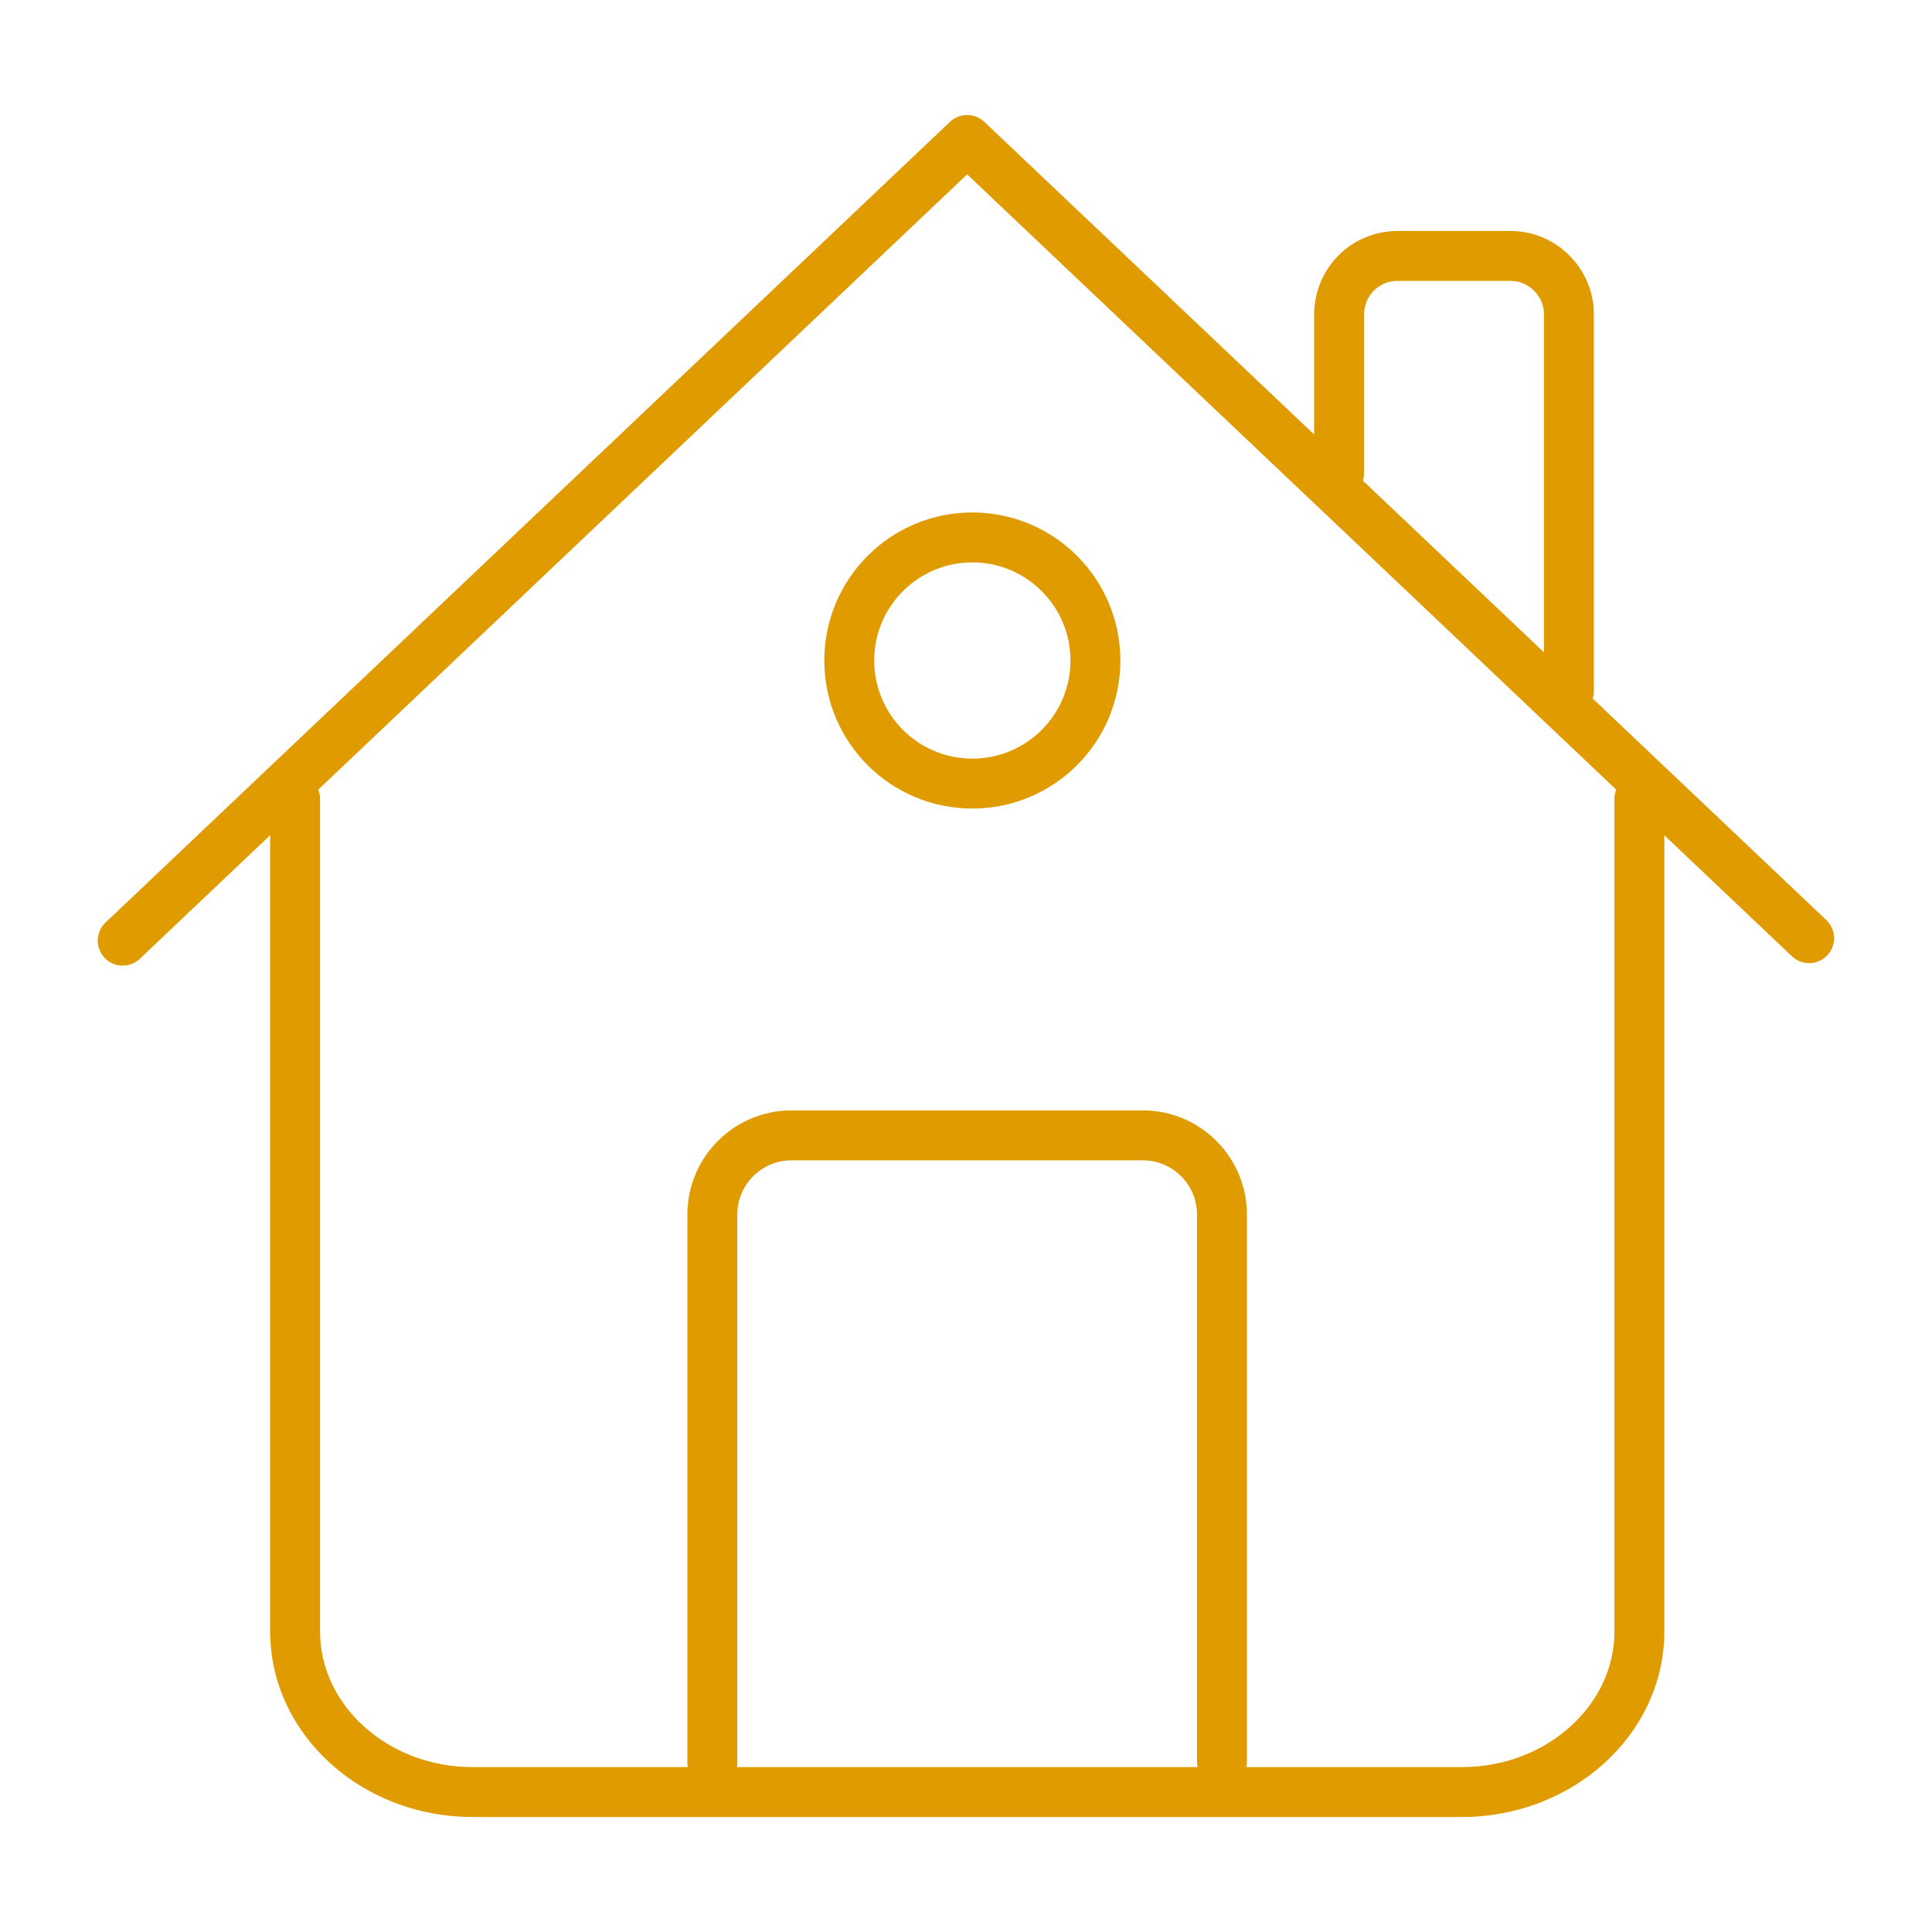
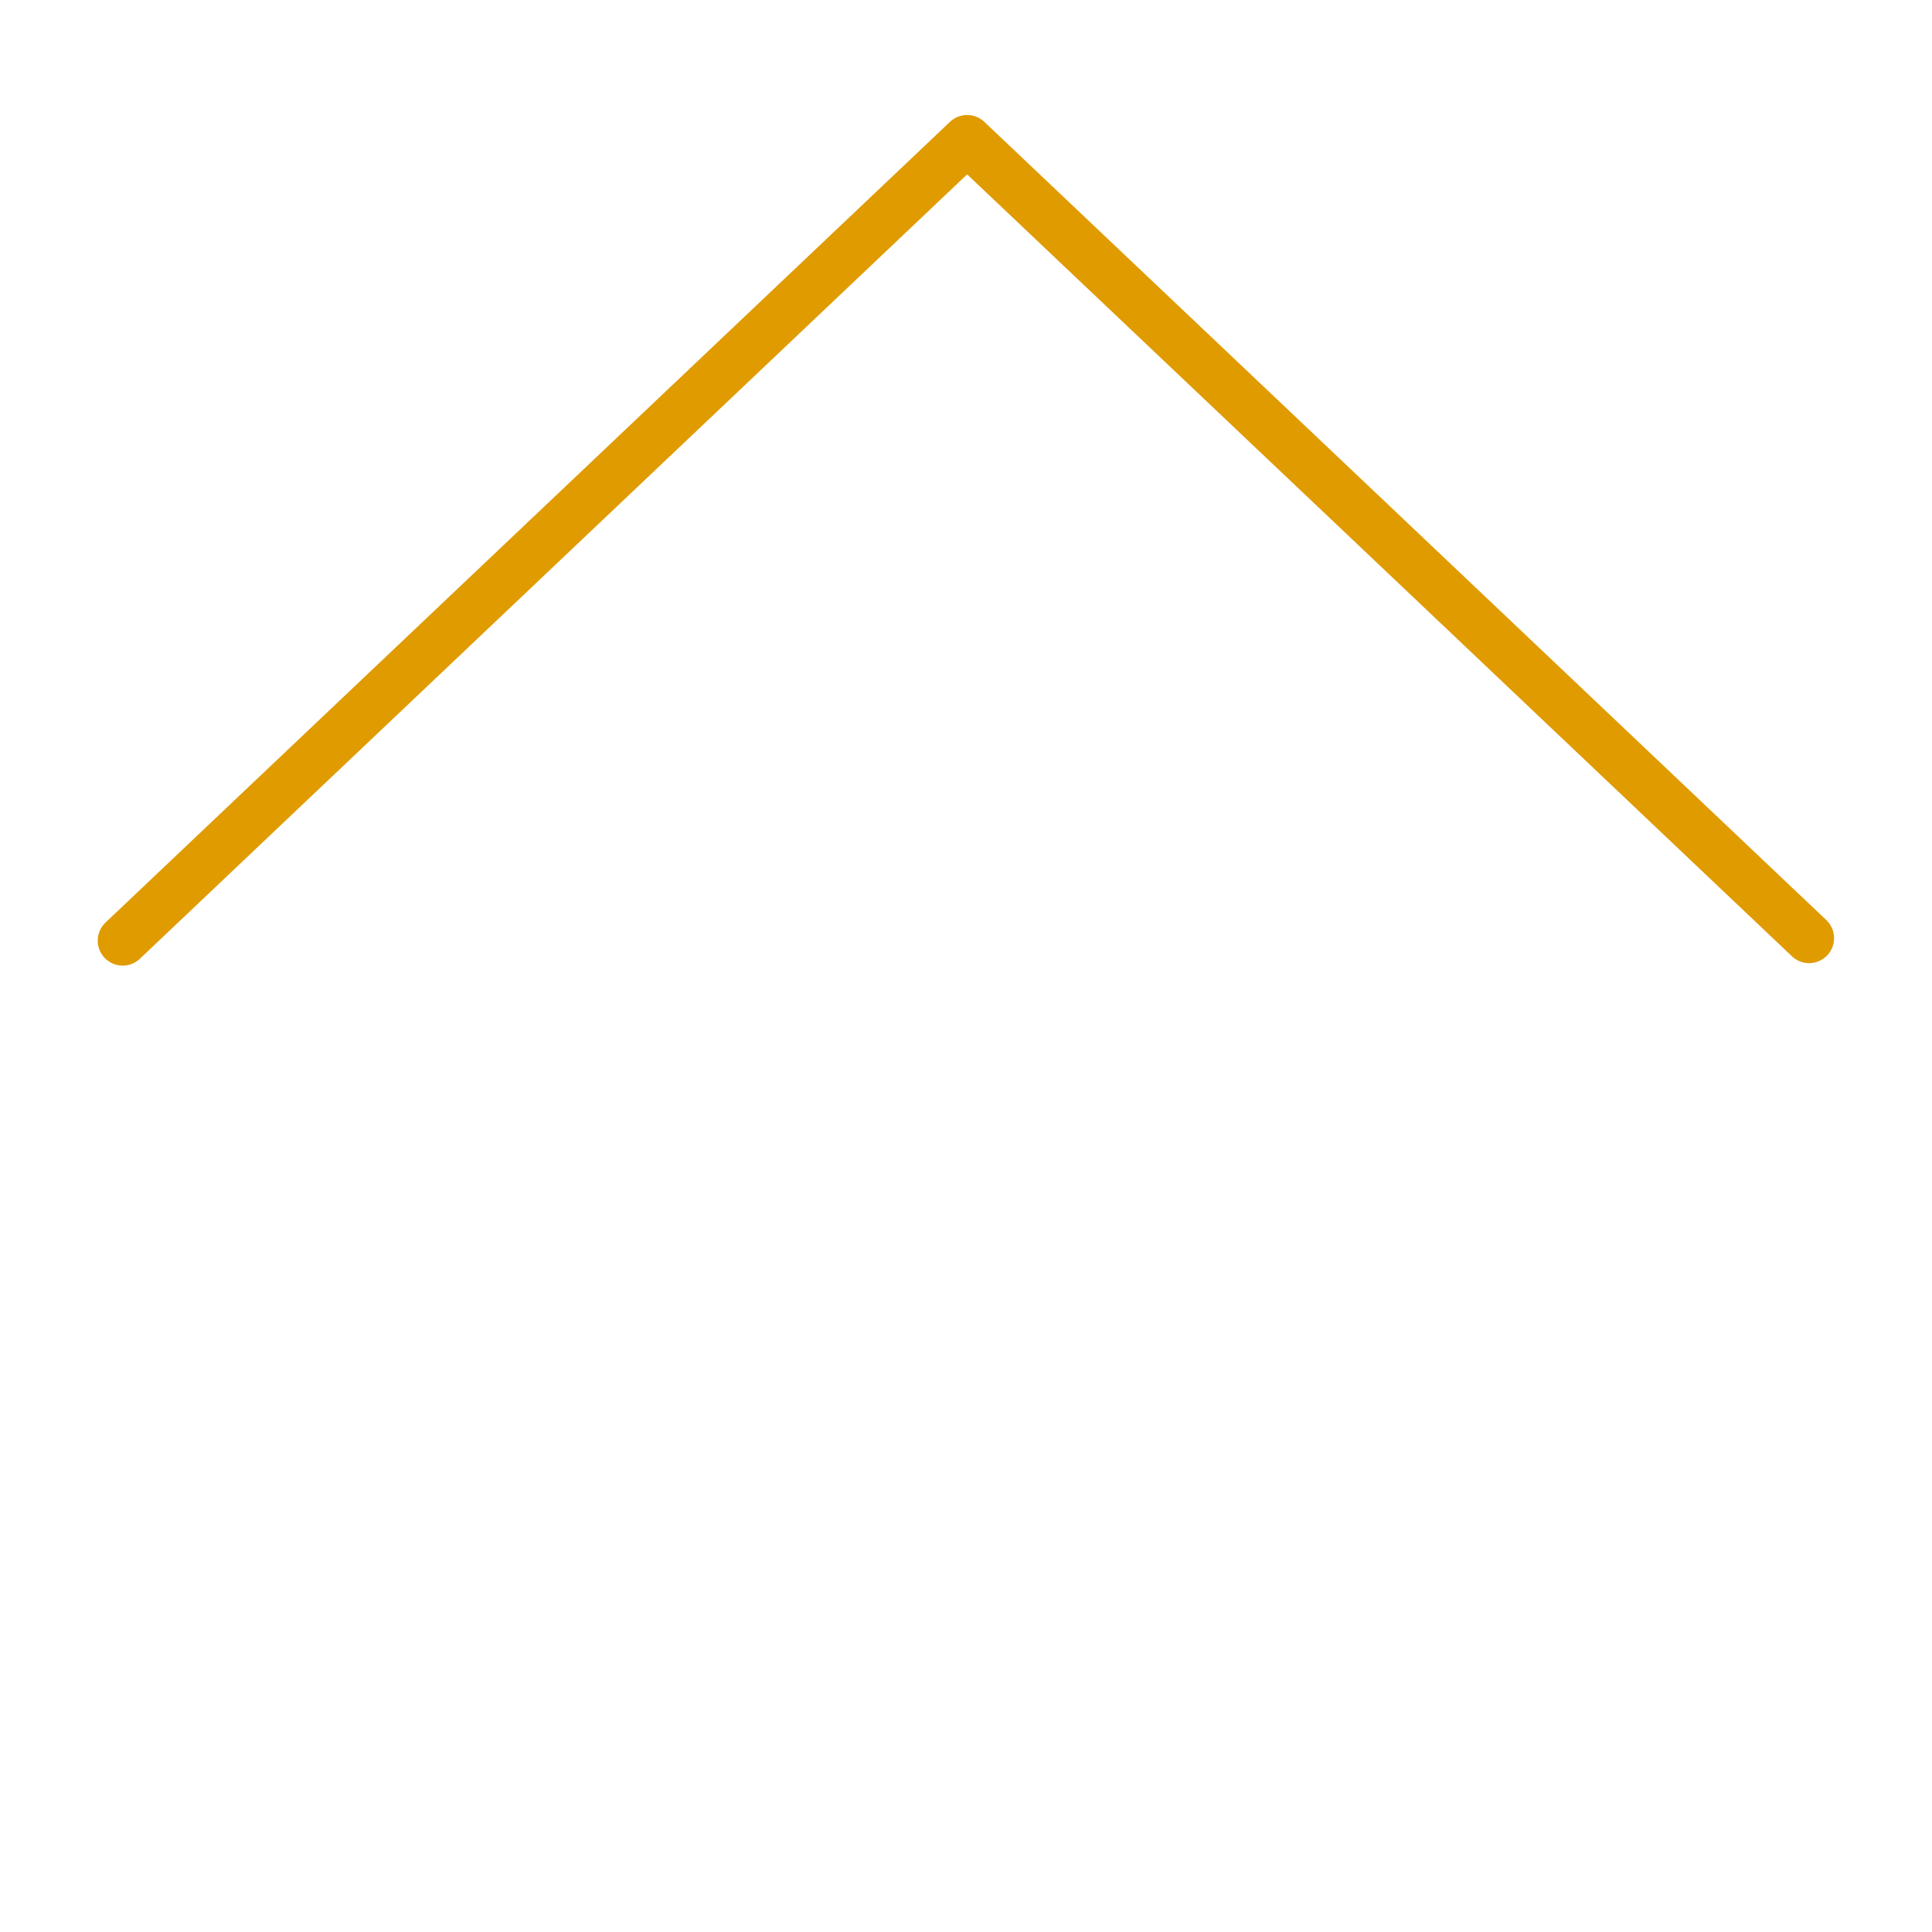
<svg xmlns="http://www.w3.org/2000/svg" id="Layer_6" data-name="Layer 6" viewBox="0 0 100.62 100.62">
  <defs>
    <style>      .cls-1 {        fill: none;        stroke: #e09b00;        stroke-linecap: round;        stroke-linejoin: round;        stroke-width: 2.6px;      }    </style>
  </defs>
  <path class="cls-1" d="M94.22,48.86c-14.62-13.86-29.23-27.72-43.85-41.57-14.66,13.9-29.32,27.8-43.98,41.7" />
-   <path class="cls-1" d="M15.37,41.62v43.36c0,4.59,4.15,8.35,9.23,8.35h51.55c5.07,0,9.23-3.76,9.23-8.35v-43.36" />
-   <path class="cls-1" d="M63.64,91.74v-28.49c0-2.27-1.85-4.12-4.12-4.12h-18.3c-2.27,0-4.12,1.85-4.12,4.12v28.57" />
-   <circle class="cls-1" cx="50.64" cy="34.4" r="6.41" />
-   <path class="cls-1" d="M69.74,24.65v-8.28c0-.2.02-1.28.89-2.15.55-.55,1.31-.89,2.15-.89h5.89c1.67,0,3.04,1.37,3.04,3.04v19.63" />
</svg>